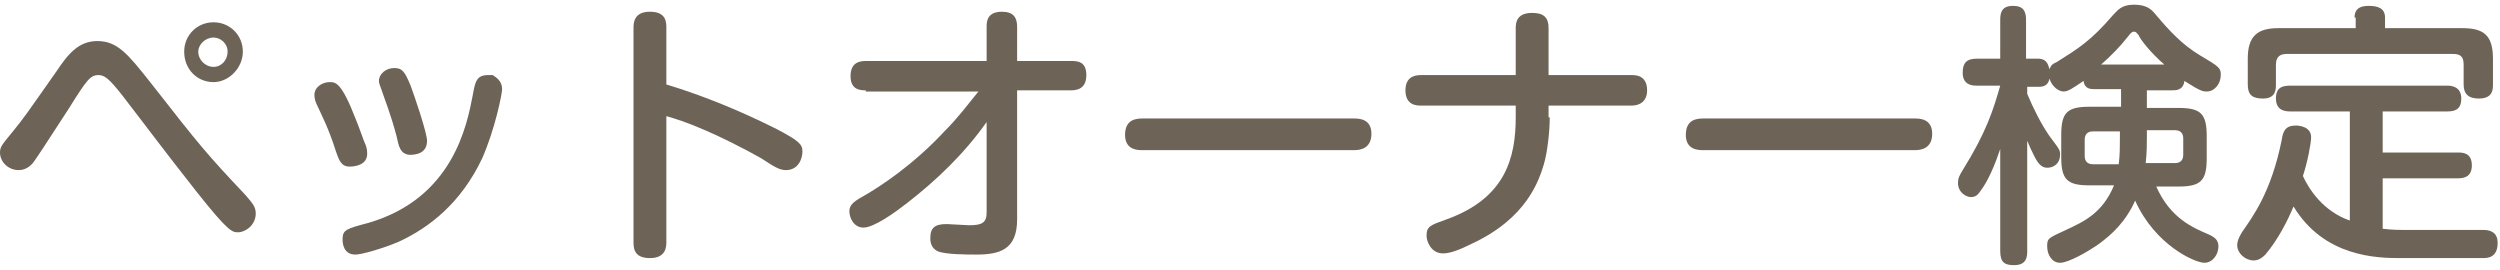
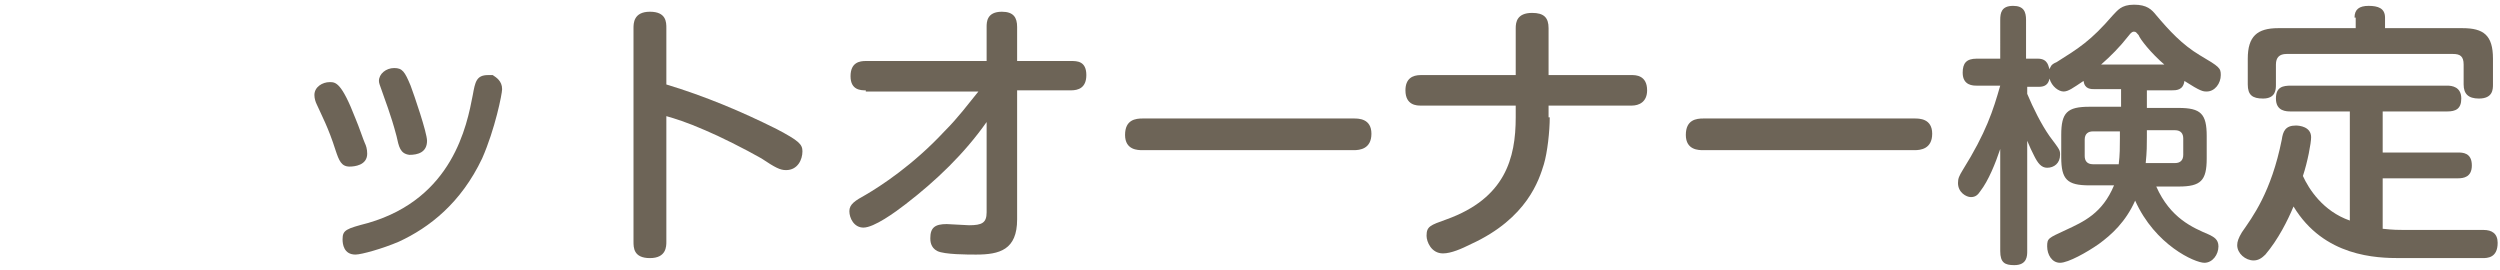
<svg xmlns="http://www.w3.org/2000/svg" version="1.1" id="レイヤー_1" x="0px" y="0px" width="213.1px" height="23px" viewBox="0 0 213.1 23" style="enable-background:new 0 0 213.1 23;" xml:space="preserve">
  <style type="text/css">
	.st0{fill:#6D6457;}
</style>
  <g>
-     <path class="st0" d="M12.8,7c4.3,5.5,4.8,6.1,8.1,9.6c0.6,0.7,0.9,1,0.9,1.6c0,1-0.9,1.6-1.5,1.6c-0.5,0-0.8,0-3.5-3.4   c-3.3-4.2-3.7-4.8-6.4-8.3c-1.1-1.4-1.5-1.7-2-1.7c-0.7,0-1,0.4-2.5,2.8c-2.2,3.4-2.8,4.3-3.1,4.7c-0.1,0.1-0.5,0.6-1.2,0.6   C0.7,14.5,0,13.8,0,13c0-0.5,0.2-0.7,1.1-1.8C2,10.1,2.2,9.8,4.8,6.1c1-1.5,1.9-2.6,3.5-2.6C10,3.5,10.9,4.6,12.8,7z M18.2,7   c-1.4,0-2.5-1.1-2.5-2.6c0-1.4,1.1-2.5,2.5-2.5c1.4,0,2.5,1.1,2.5,2.5C20.7,5.8,19.5,7,18.2,7z M18.2,3.2c-0.7,0-1.3,0.6-1.3,1.2   c0,0.7,0.6,1.3,1.3,1.3c0.7,0,1.2-0.6,1.2-1.3C19.4,3.7,18.8,3.2,18.2,3.2z" />
    <path class="st0" d="M28.6,12.8c-0.6-1.9-1.2-3-1.6-3.9c-0.1-0.2-0.2-0.5-0.2-0.8c0-0.7,0.7-1.1,1.3-1.1c0.5,0,1,0,2.2,3.1   c0.3,0.7,0.7,1.9,0.8,2.1s0.2,0.5,0.2,0.9c0,1-1.1,1.1-1.5,1.1C29.1,14.2,28.9,13.7,28.6,12.8z M42.8,7.6c0,0.4-0.6,3.4-1.7,5.9   c-1.8,3.8-4.5,5.9-7.1,7.1c-1.4,0.6-3.2,1.1-3.7,1.1c-1,0-1.1-0.9-1.1-1.3c0-0.8,0.3-0.9,2.2-1.4c7.2-2.1,8.4-8.3,8.9-10.9   c0.2-1.1,0.3-1.7,1.3-1.7c0.1,0,0.2,0,0.4,0C42.3,6.6,42.8,6.9,42.8,7.6z M33.8,11.6c-0.5-1.9-1-3.1-1.3-4   c-0.1-0.3-0.2-0.5-0.2-0.7c0-0.6,0.6-1.1,1.3-1.1s0.9,0.3,1.4,1.5c0.3,0.8,1.4,4,1.4,4.7c0,1-0.8,1.2-1.5,1.2   C34.1,13.1,34,12.5,33.8,11.6z" />
    <path class="st0" d="M56.8,20.6c0,0.4,0,1.4-1.4,1.4c-1.4,0-1.4-0.9-1.4-1.4V2.4C54,2,54,1,55.4,1c1.4,0,1.4,0.9,1.4,1.4v4.8   c3.3,1,6.4,2.3,9.4,3.8c1.9,1,2.2,1.3,2.2,1.9c0,0.7-0.4,1.6-1.4,1.6c-0.5,0-0.9-0.2-2.1-1c-1.4-0.8-3.6-1.9-4.8-2.4   c-1.6-0.7-2.6-1-3.3-1.2V20.6z" />
    <path class="st0" d="M73.8,7.7c-0.4,0-1.3,0-1.3-1.2c0-1.2,0.8-1.3,1.3-1.3h10.3V2.3c0-0.4,0-1.3,1.3-1.3c1,0,1.3,0.5,1.3,1.3v2.9   h4.6c0.5,0,1.3,0,1.3,1.2c0,1.1-0.7,1.3-1.3,1.3h-4.6v11c0,2.6-1.5,3-3.5,3c-0.7,0-2.7,0-3.3-0.3c-0.6-0.3-0.6-0.9-0.6-1.1   c0-0.9,0.4-1.2,1.4-1.2c0.3,0,1.6,0.1,1.9,0.1c1.1,0,1.5-0.2,1.5-1.1v-7.7c-1.9,2.7-4.3,5-6.9,7c-0.9,0.7-2.7,2-3.6,2   c-0.8,0-1.2-0.8-1.2-1.4c0-0.6,0.5-0.9,1.4-1.4c1.2-0.7,4-2.5,6.7-5.4c1.2-1.2,2-2.3,2.9-3.4H73.8z" />
    <path class="st0" d="M97.4,12.8c-0.4,0-1.5,0-1.5-1.3c0-1.3,0.9-1.4,1.5-1.4h18c0.4,0,1.5,0,1.5,1.3s-1,1.4-1.5,1.4H97.4z" />
    <path class="st0" d="M132.1,10c0,1.2-0.2,3-0.5,4c-0.4,1.3-1.4,4.6-6.2,6.8c-0.8,0.4-1.7,0.8-2.4,0.8c-1,0-1.4-1-1.4-1.5   c0-0.8,0.3-0.9,1.7-1.4c5-1.8,5.9-5.2,5.9-8.7v-1h-8.1c-0.3,0-1.3,0-1.3-1.3c0-1,0.6-1.3,1.3-1.3h8.1v-4c0-0.5,0.1-1.3,1.4-1.3   c1,0,1.4,0.4,1.4,1.3v4h7.1c0.3,0,1.3,0,1.3,1.3c0,1-0.7,1.3-1.3,1.3h-7.1V10z" />
    <path class="st0" d="M145.2,12.8c-0.4,0-1.5,0-1.5-1.3c0-1.3,0.9-1.4,1.5-1.4h18c0.4,0,1.5,0,1.5,1.3s-1,1.4-1.5,1.4H145.2z" />
    <path class="st0" d="M183,7.6v1.6h2.7c1.9,0,2.4,0.5,2.4,2.4v1.9c0,1.9-0.5,2.4-2.4,2.4h-1.9c1.2,2.7,3.1,3.5,4.5,4.1   c0.4,0.2,0.8,0.4,0.8,1c0,0.7-0.5,1.4-1.2,1.4c-0.8,0-4.2-1.5-5.9-5.3c-0.8,1.8-2,2.9-3.1,3.7c-1,0.7-2.6,1.6-3.3,1.6   c-0.7,0-1.1-0.7-1.1-1.4s0.1-0.7,1.6-1.4c1.5-0.7,3.1-1.4,4.1-3.8h-2.1c-1.9,0-2.4-0.5-2.4-2.4v-1.9c0-1.9,0.5-2.4,2.4-2.4h2.7V7.6   h-2.2c-0.4,0-0.9,0-1-0.7c-0.9,0.6-1.3,0.9-1.7,0.9c-0.4,0-1-0.4-1.2-1.1c-0.1,0.5-0.4,0.7-0.9,0.7h-1V8c0.5,1.2,1.2,2.6,1.9,3.6   c0.9,1.2,0.9,1.2,0.9,1.6c0,0.7-0.5,1.1-1.1,1.1c-0.5,0-0.8-0.4-1.1-1c-0.2-0.4-0.4-0.8-0.6-1.3v9.4c0,0.4,0,1.2-1.1,1.2   c-0.8,0-1.2-0.2-1.2-1.2v-8.7c-0.4,1.2-1,2.7-1.7,3.6c-0.2,0.3-0.4,0.5-0.8,0.5c-0.4,0-1.1-0.4-1.1-1.2c0-0.4,0.1-0.6,0.4-1.1   c2-3.2,2.6-5.1,3.2-7.2h-2c-0.3,0-1.2,0-1.2-1.1c0-0.8,0.3-1.2,1.2-1.2h2V1.7c0-0.6,0.1-1.2,1.1-1.2c0.9,0,1.1,0.5,1.1,1.2V5h1   c0.9,0,0.9,0.7,1,0.9c0.1-0.2,0.1-0.4,0.6-0.6c1.9-1.2,2.9-1.8,4.8-4c0.4-0.4,0.7-0.9,1.8-0.9c1.1,0,1.5,0.4,1.9,0.9   c1.1,1.3,2.2,2.5,3.7,3.4c1.7,1,1.8,1.1,1.8,1.7c0,0.7-0.5,1.4-1.2,1.4c-0.3,0-0.5,0-1.9-0.9c-0.1,0.8-0.7,0.8-1.1,0.8H183z    M180.7,11.2h-2.3c-0.4,0-0.7,0.2-0.7,0.7v1.4c0,0.4,0.2,0.7,0.7,0.7h2.2c0.1-0.8,0.1-1.5,0.1-2.2V11.2z M184.6,5.6   c-1.3-1.1-2.2-2.3-2.3-2.6c-0.2-0.2-0.2-0.3-0.4-0.3c-0.1,0-0.2,0-0.5,0.4c-0.7,0.9-1.5,1.7-2.3,2.4H184.6z M183,11.7   c0,0.7,0,1.2-0.1,2.2h2.5c0.4,0,0.7-0.2,0.7-0.7v-1.4c0-0.4-0.2-0.7-0.7-0.7H183V11.7z" />
    <path class="st0" d="M200.7,9.5h-5.4c-0.4,0-1.3,0-1.3-1.1c0-1,0.6-1.1,1.3-1.1h13.3c0.4,0,1.2,0.1,1.2,1.1c0,0.9-0.5,1.1-1.2,1.1   h-5.5V13h6.4c0.4,0,1.2,0,1.2,1.1c0,1-0.7,1.1-1.2,1.1h-6.4v4.3c0.9,0.1,1.4,0.1,1.8,0.1h6.8c0.7,0,1.2,0.3,1.2,1.1   c0,1.3-0.9,1.3-1.3,1.3h-7c-2,0-6.5-0.1-9.1-4.4c-0.5,1.2-1.3,2.8-2.4,4.1c-0.3,0.3-0.6,0.5-1,0.5c-0.7,0-1.4-0.6-1.4-1.3   c0-0.3,0.1-0.6,0.4-1.1c0.9-1.3,2.5-3.4,3.4-7.9c0.1-0.7,0.3-1.2,1.2-1.2c0.3,0,1.3,0.1,1.3,1c0,0.5-0.3,2.1-0.7,3.3   c0.5,1.1,1.7,3,4,3.8V9.5z M200.7,1.5c0-0.7,0.4-1,1.2-1c0.8,0,1.4,0.2,1.4,1v0.9h6.6c1.8,0,2.6,0.6,2.6,2.6v2.2   c0,0.4,0,1.2-1.2,1.2c-0.9,0-1.3-0.4-1.3-1.2V5.5c0-0.7-0.3-0.9-0.9-0.9h-14.2c-0.6,0-0.9,0.3-0.9,0.9v1.7c0,0.4,0,1.2-1.1,1.2   c-0.9,0-1.3-0.3-1.3-1.2V5c0-1.9,0.8-2.6,2.6-2.6h6.6V1.5z" />
  </g>
</svg>